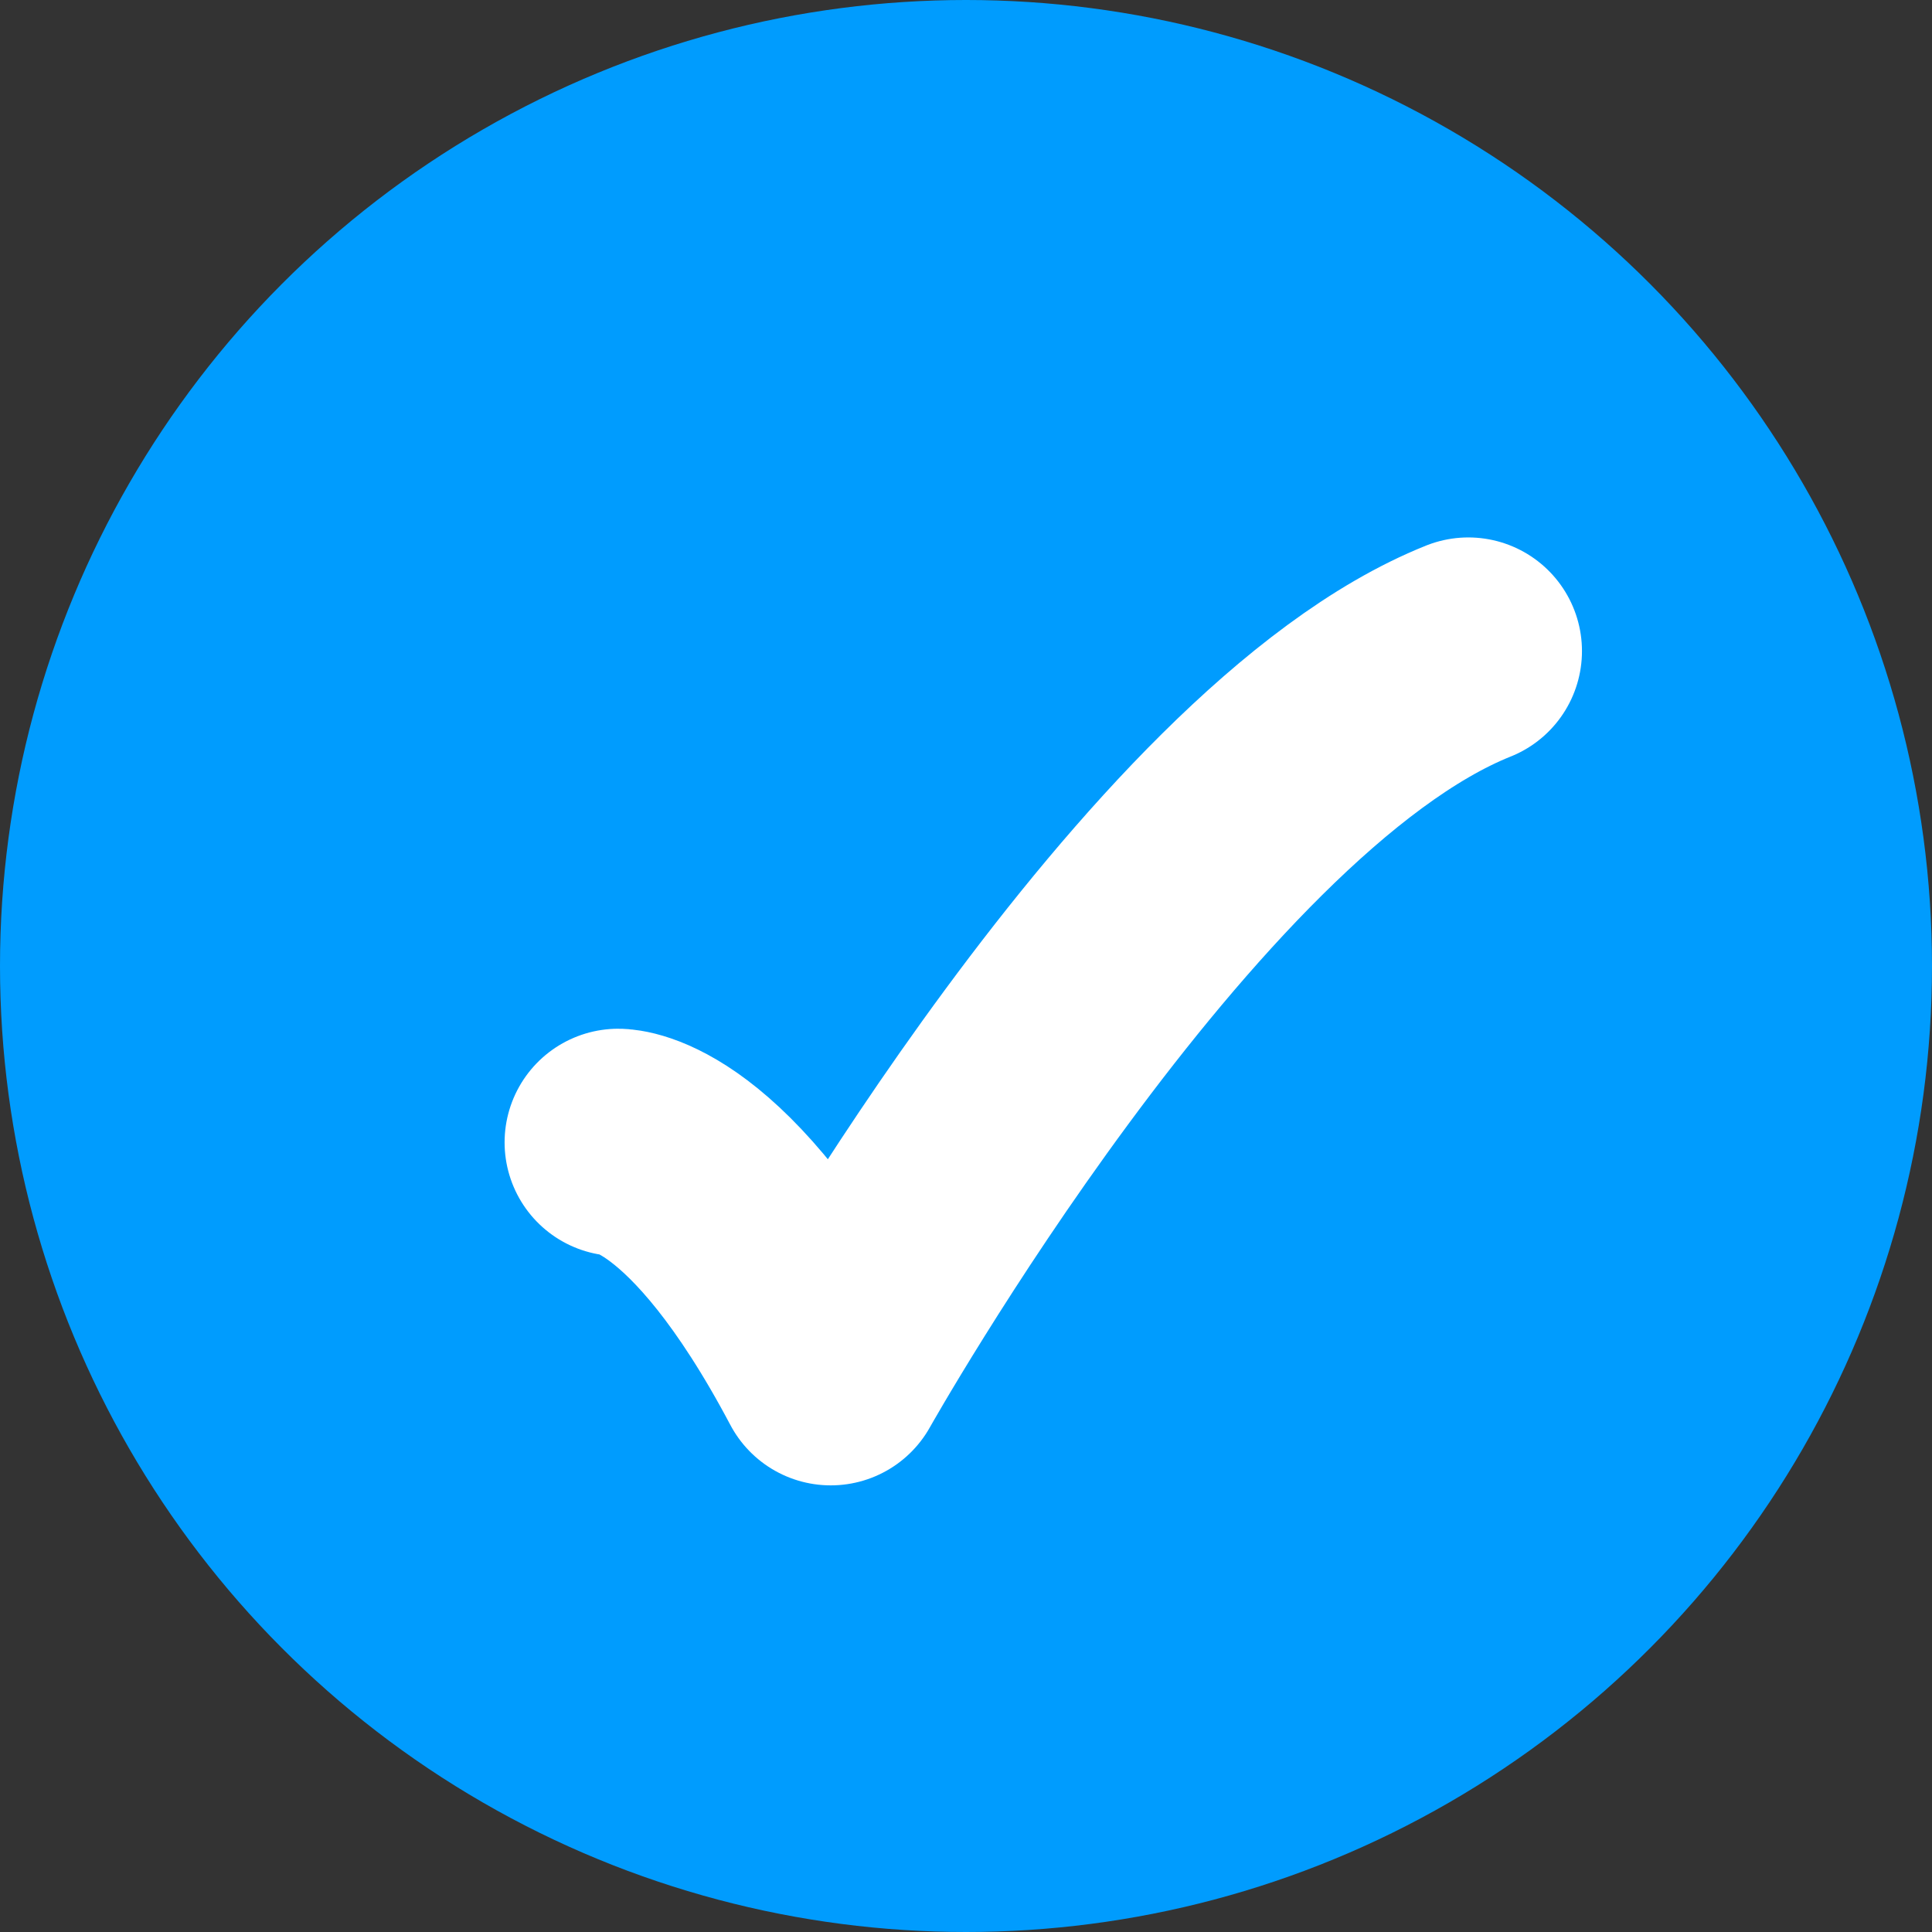
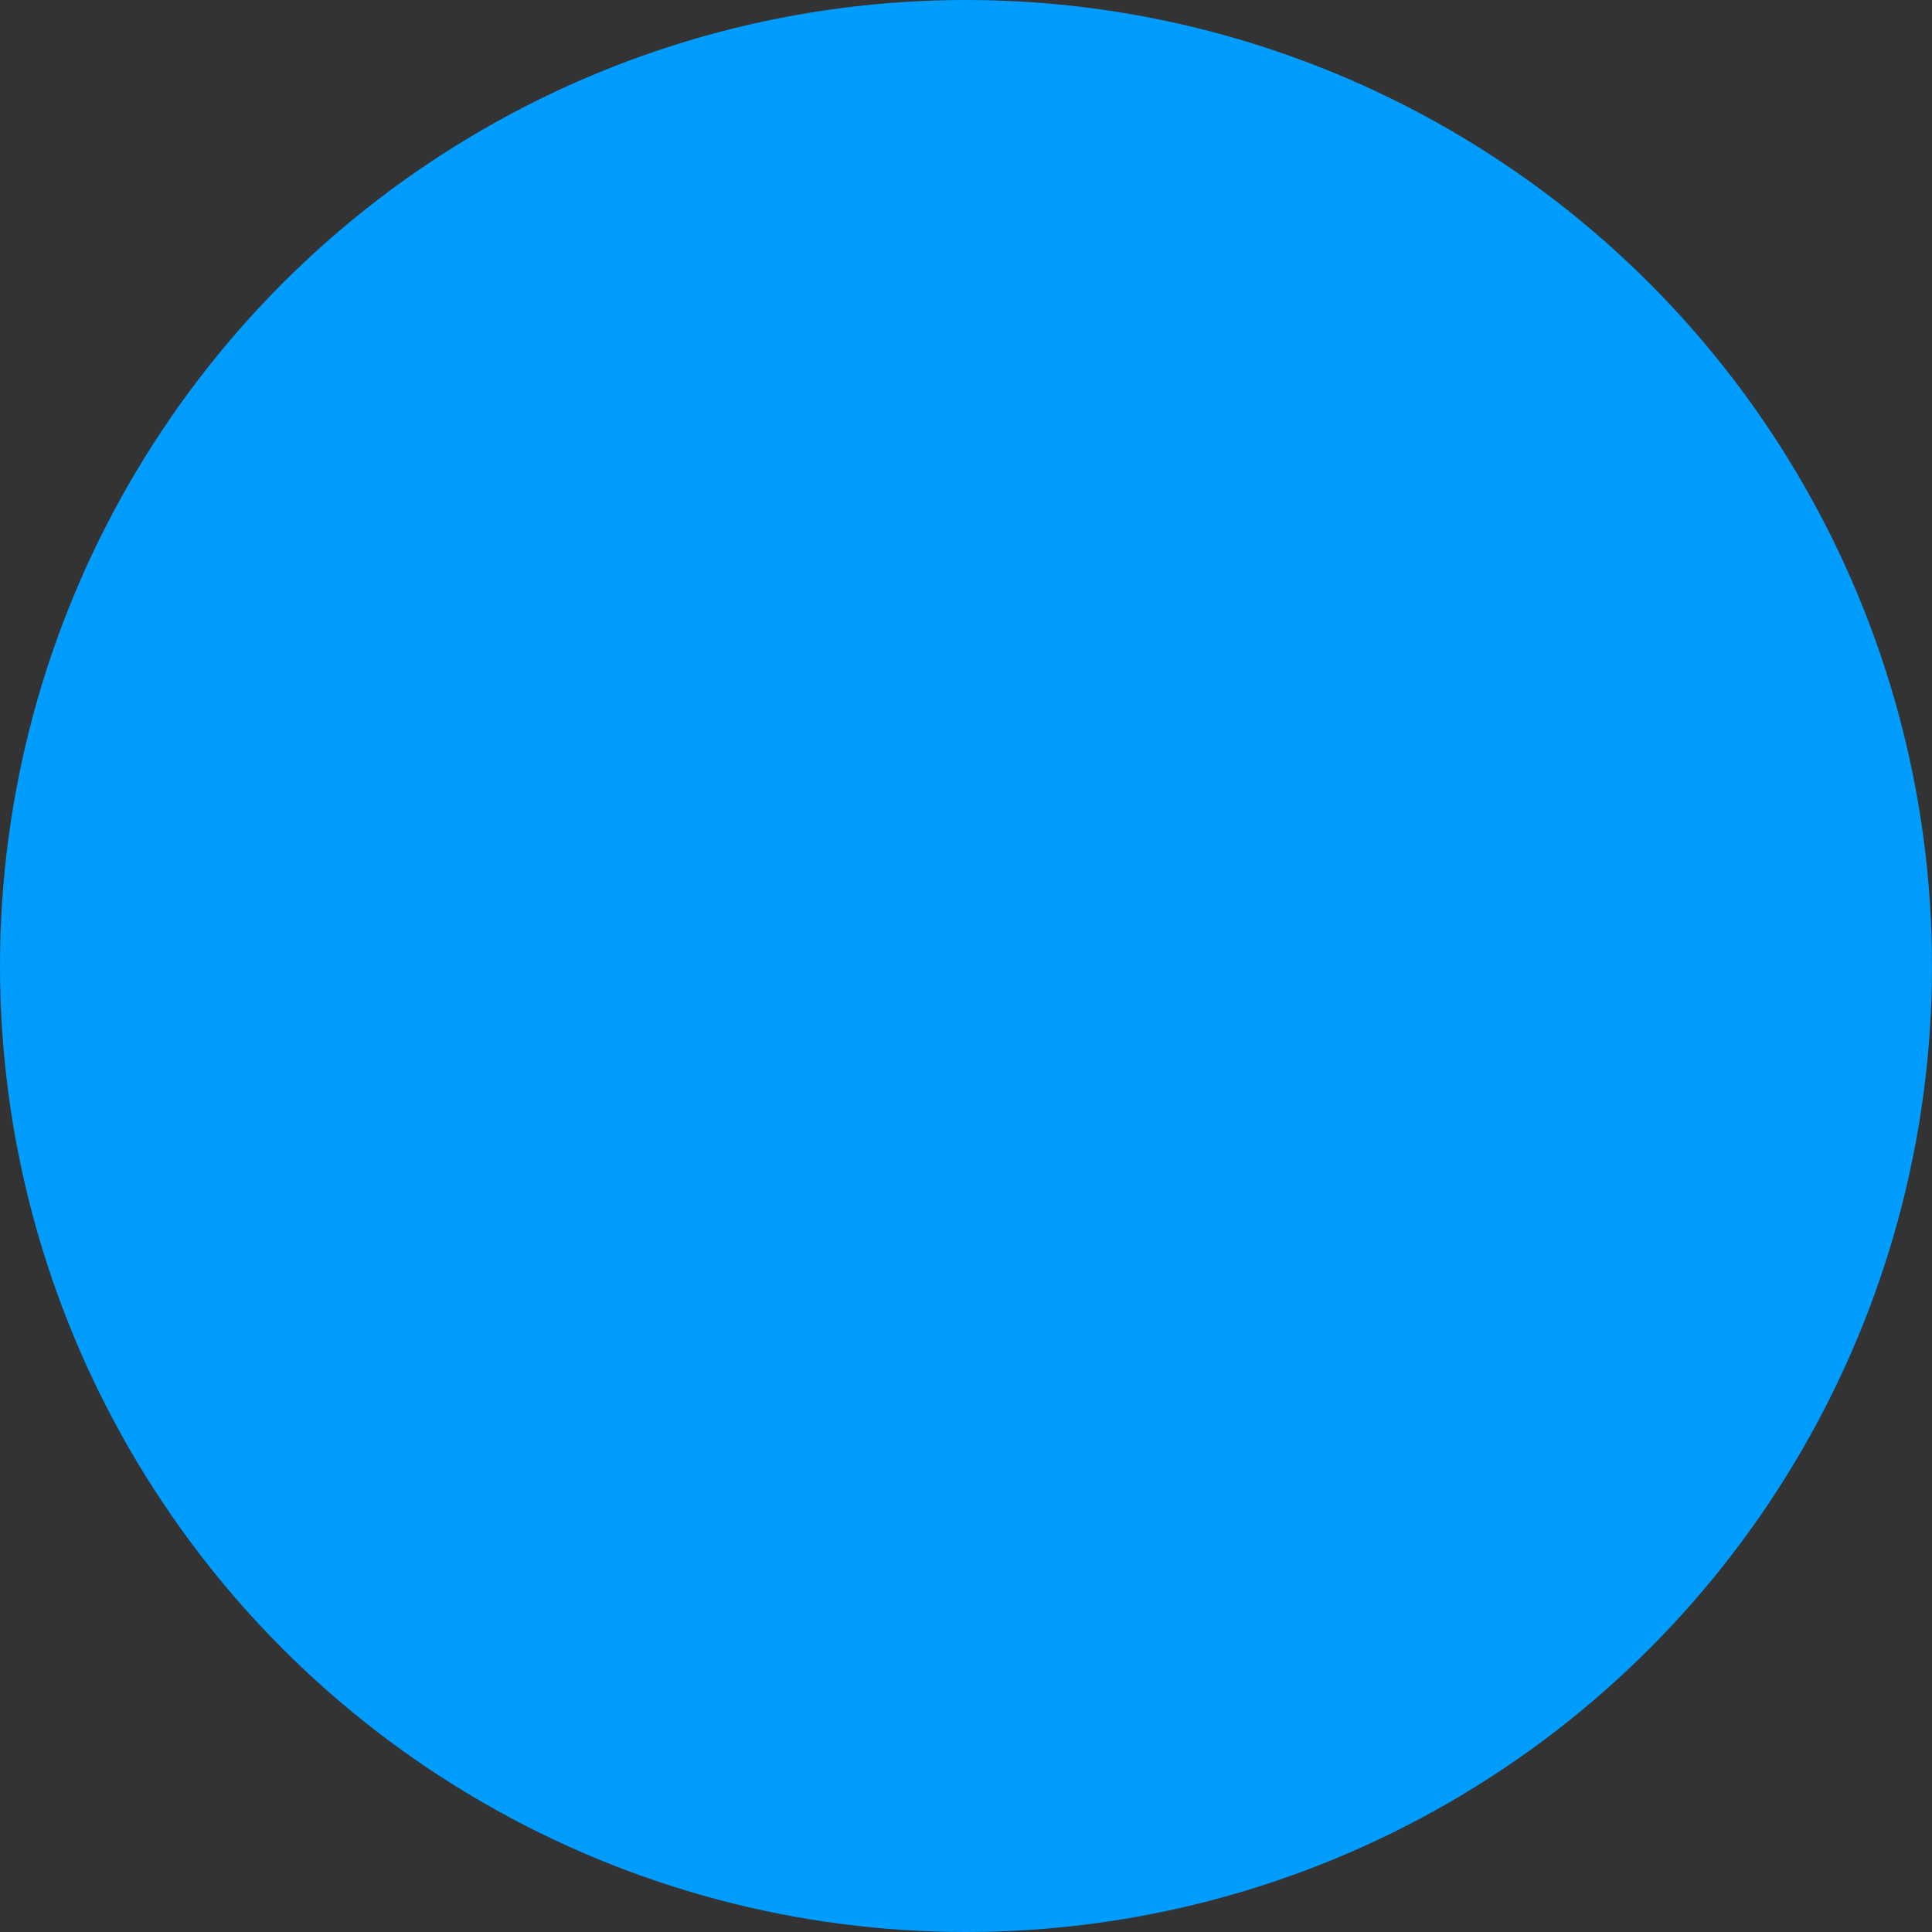
<svg xmlns="http://www.w3.org/2000/svg" width="17" height="17" viewBox="0 0 17 17" fill="none">
  <rect x="0" y="0" width="17" height="17" fill="#333333" stroke="none" />
  <circle cx="8.5" cy="8.5" r="8.5" fill="#009CFE" />
-   <path d="M5.44 10.052C5.44 10.052 6.242 10.052 7.31 12.07C7.31 12.07 10.28 6.786 12.92 5.729" stroke="white" stroke-width="2" stroke-linecap="round" stroke-linejoin="round" />
</svg>